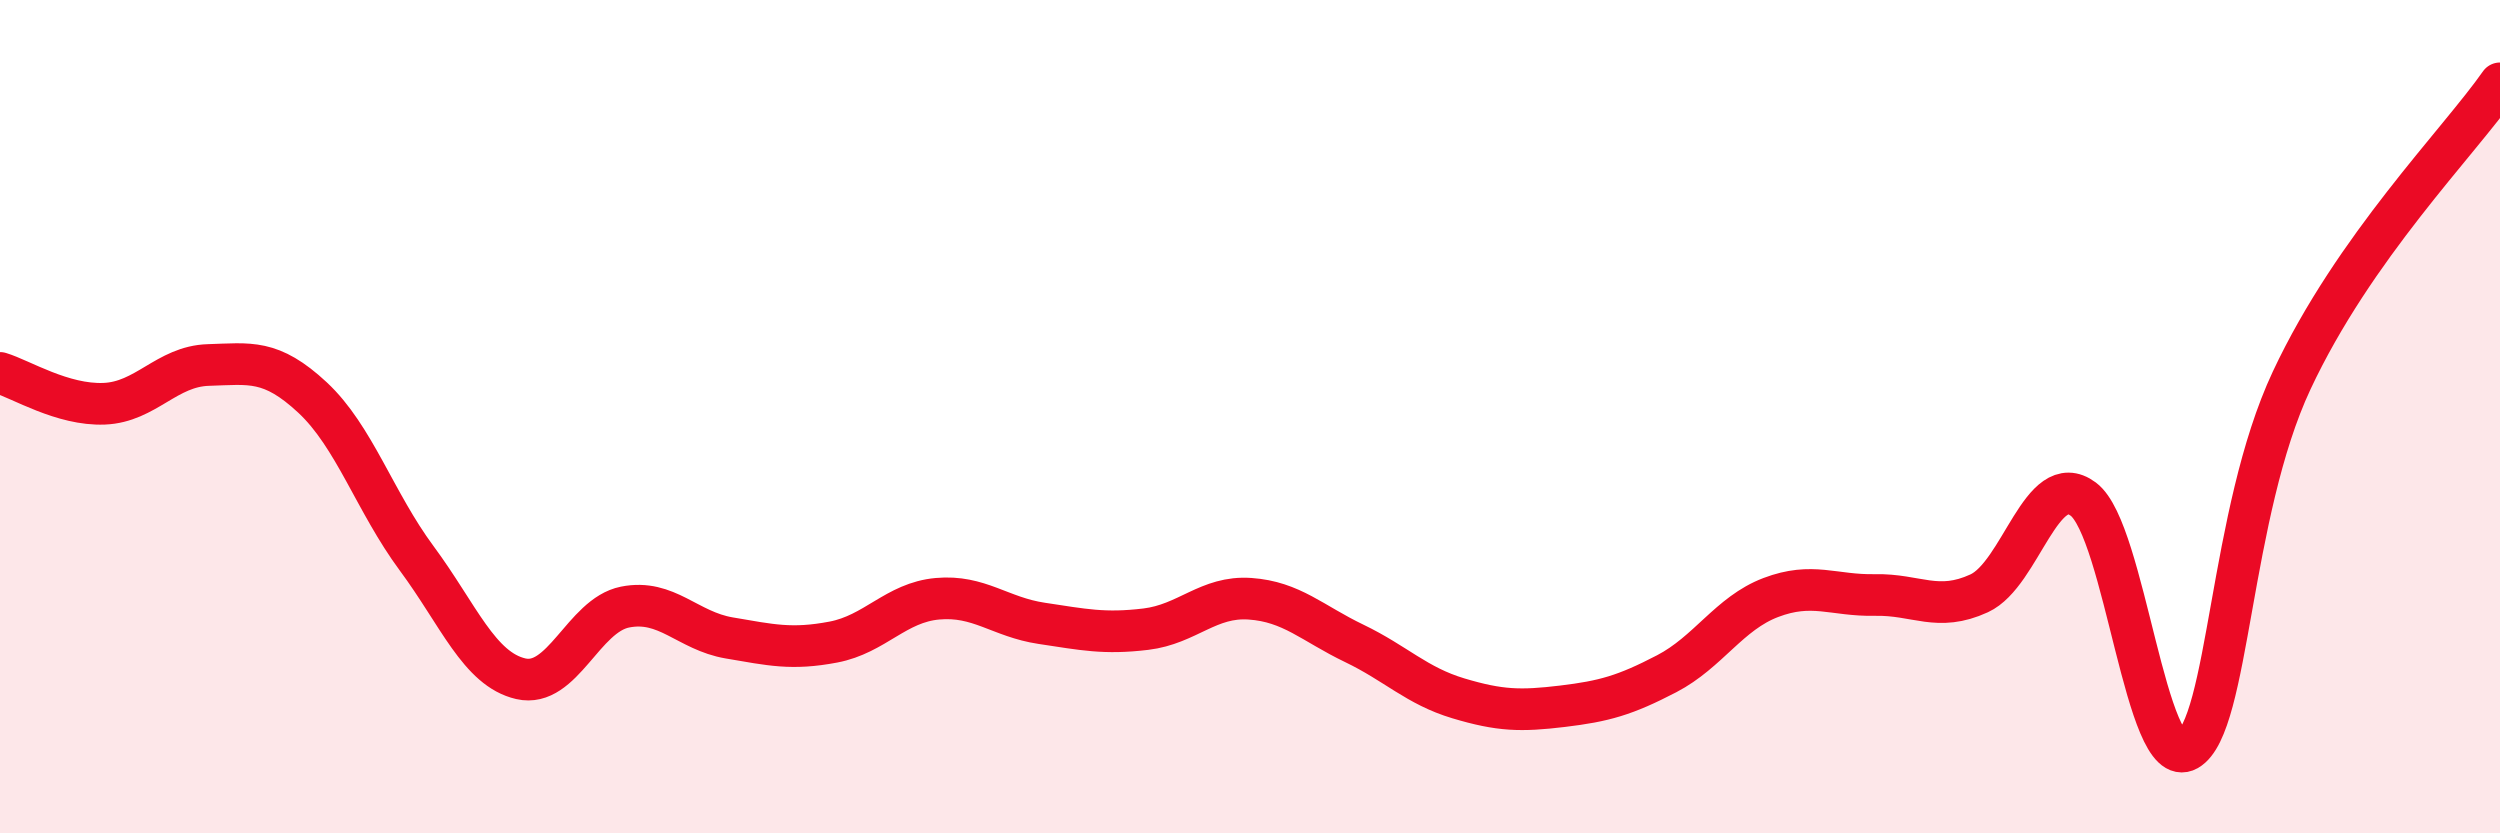
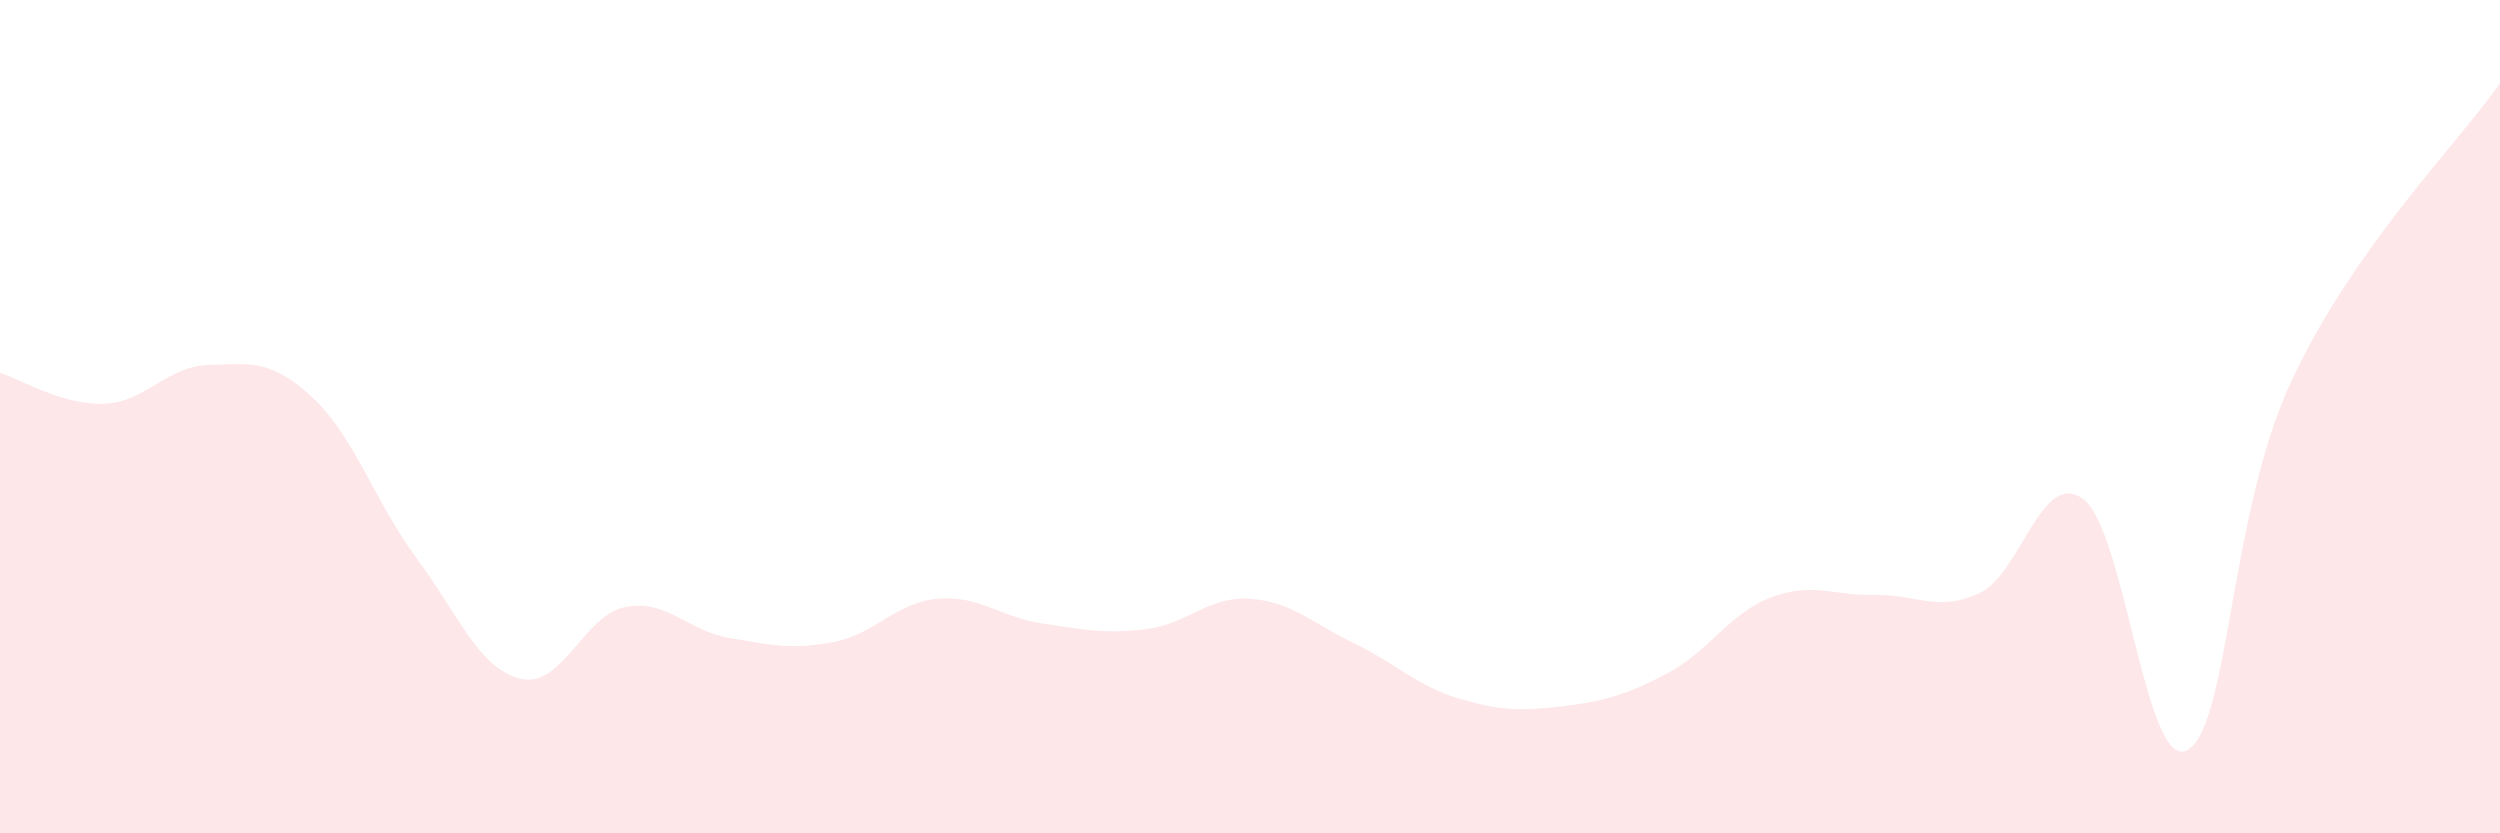
<svg xmlns="http://www.w3.org/2000/svg" width="60" height="20" viewBox="0 0 60 20">
  <path d="M 0,8.95 C 0.5,9.1 1.5,9.73 2.5,9.69 C 3.5,9.65 4,8.79 5,8.76 C 6,8.73 6.5,8.61 7.5,9.54 C 8.5,10.47 9,12.05 10,13.4 C 11,14.75 11.5,16.06 12.5,16.29 C 13.5,16.52 14,14.77 15,14.57 C 16,14.37 16.5,15.14 17.5,15.31 C 18.5,15.48 19,15.6 20,15.41 C 21,15.22 21.5,14.46 22.5,14.37 C 23.5,14.28 24,14.81 25,14.96 C 26,15.11 26.5,15.22 27.5,15.1 C 28.5,14.98 29,14.3 30,14.37 C 31,14.44 31.5,14.96 32.5,15.44 C 33.5,15.92 34,16.46 35,16.76 C 36,17.06 36.5,17.07 37.5,16.95 C 38.5,16.83 39,16.69 40,16.17 C 41,15.65 41.5,14.72 42.5,14.34 C 43.5,13.96 44,14.3 45,14.28 C 46,14.26 46.5,14.7 47.5,14.24 C 48.5,13.78 49,11.23 50,11.98 C 51,12.73 51.5,18.57 52.5,18 C 53.5,17.43 53.5,12.33 55,9.13 C 56.5,5.93 59,3.43 60,2L60 20L0 20Z" fill="#EB0A25" opacity="0.1" stroke-linecap="round" stroke-linejoin="round" />
-   <path d="M 0,8.95 C 0.5,9.1 1.5,9.73 2.5,9.69 C 3.5,9.65 4,8.79 5,8.76 C 6,8.73 6.5,8.61 7.5,9.54 C 8.5,10.47 9,12.05 10,13.4 C 11,14.75 11.5,16.06 12.5,16.29 C 13.5,16.52 14,14.77 15,14.57 C 16,14.37 16.5,15.14 17.5,15.31 C 18.5,15.48 19,15.6 20,15.41 C 21,15.22 21.5,14.46 22.5,14.37 C 23.5,14.28 24,14.81 25,14.96 C 26,15.11 26.5,15.22 27.5,15.1 C 28.5,14.98 29,14.3 30,14.37 C 31,14.44 31.5,14.96 32.5,15.44 C 33.5,15.92 34,16.46 35,16.76 C 36,17.06 36.5,17.07 37.5,16.95 C 38.5,16.83 39,16.69 40,16.17 C 41,15.65 41.5,14.72 42.5,14.34 C 43.5,13.96 44,14.3 45,14.28 C 46,14.26 46.5,14.7 47.5,14.24 C 48.5,13.78 49,11.23 50,11.98 C 51,12.73 51.5,18.57 52.5,18 C 53.5,17.43 53.5,12.33 55,9.13 C 56.5,5.93 59,3.43 60,2" stroke="#EB0A25" stroke-width="1" fill="none" stroke-linecap="round" stroke-linejoin="round" />
</svg>